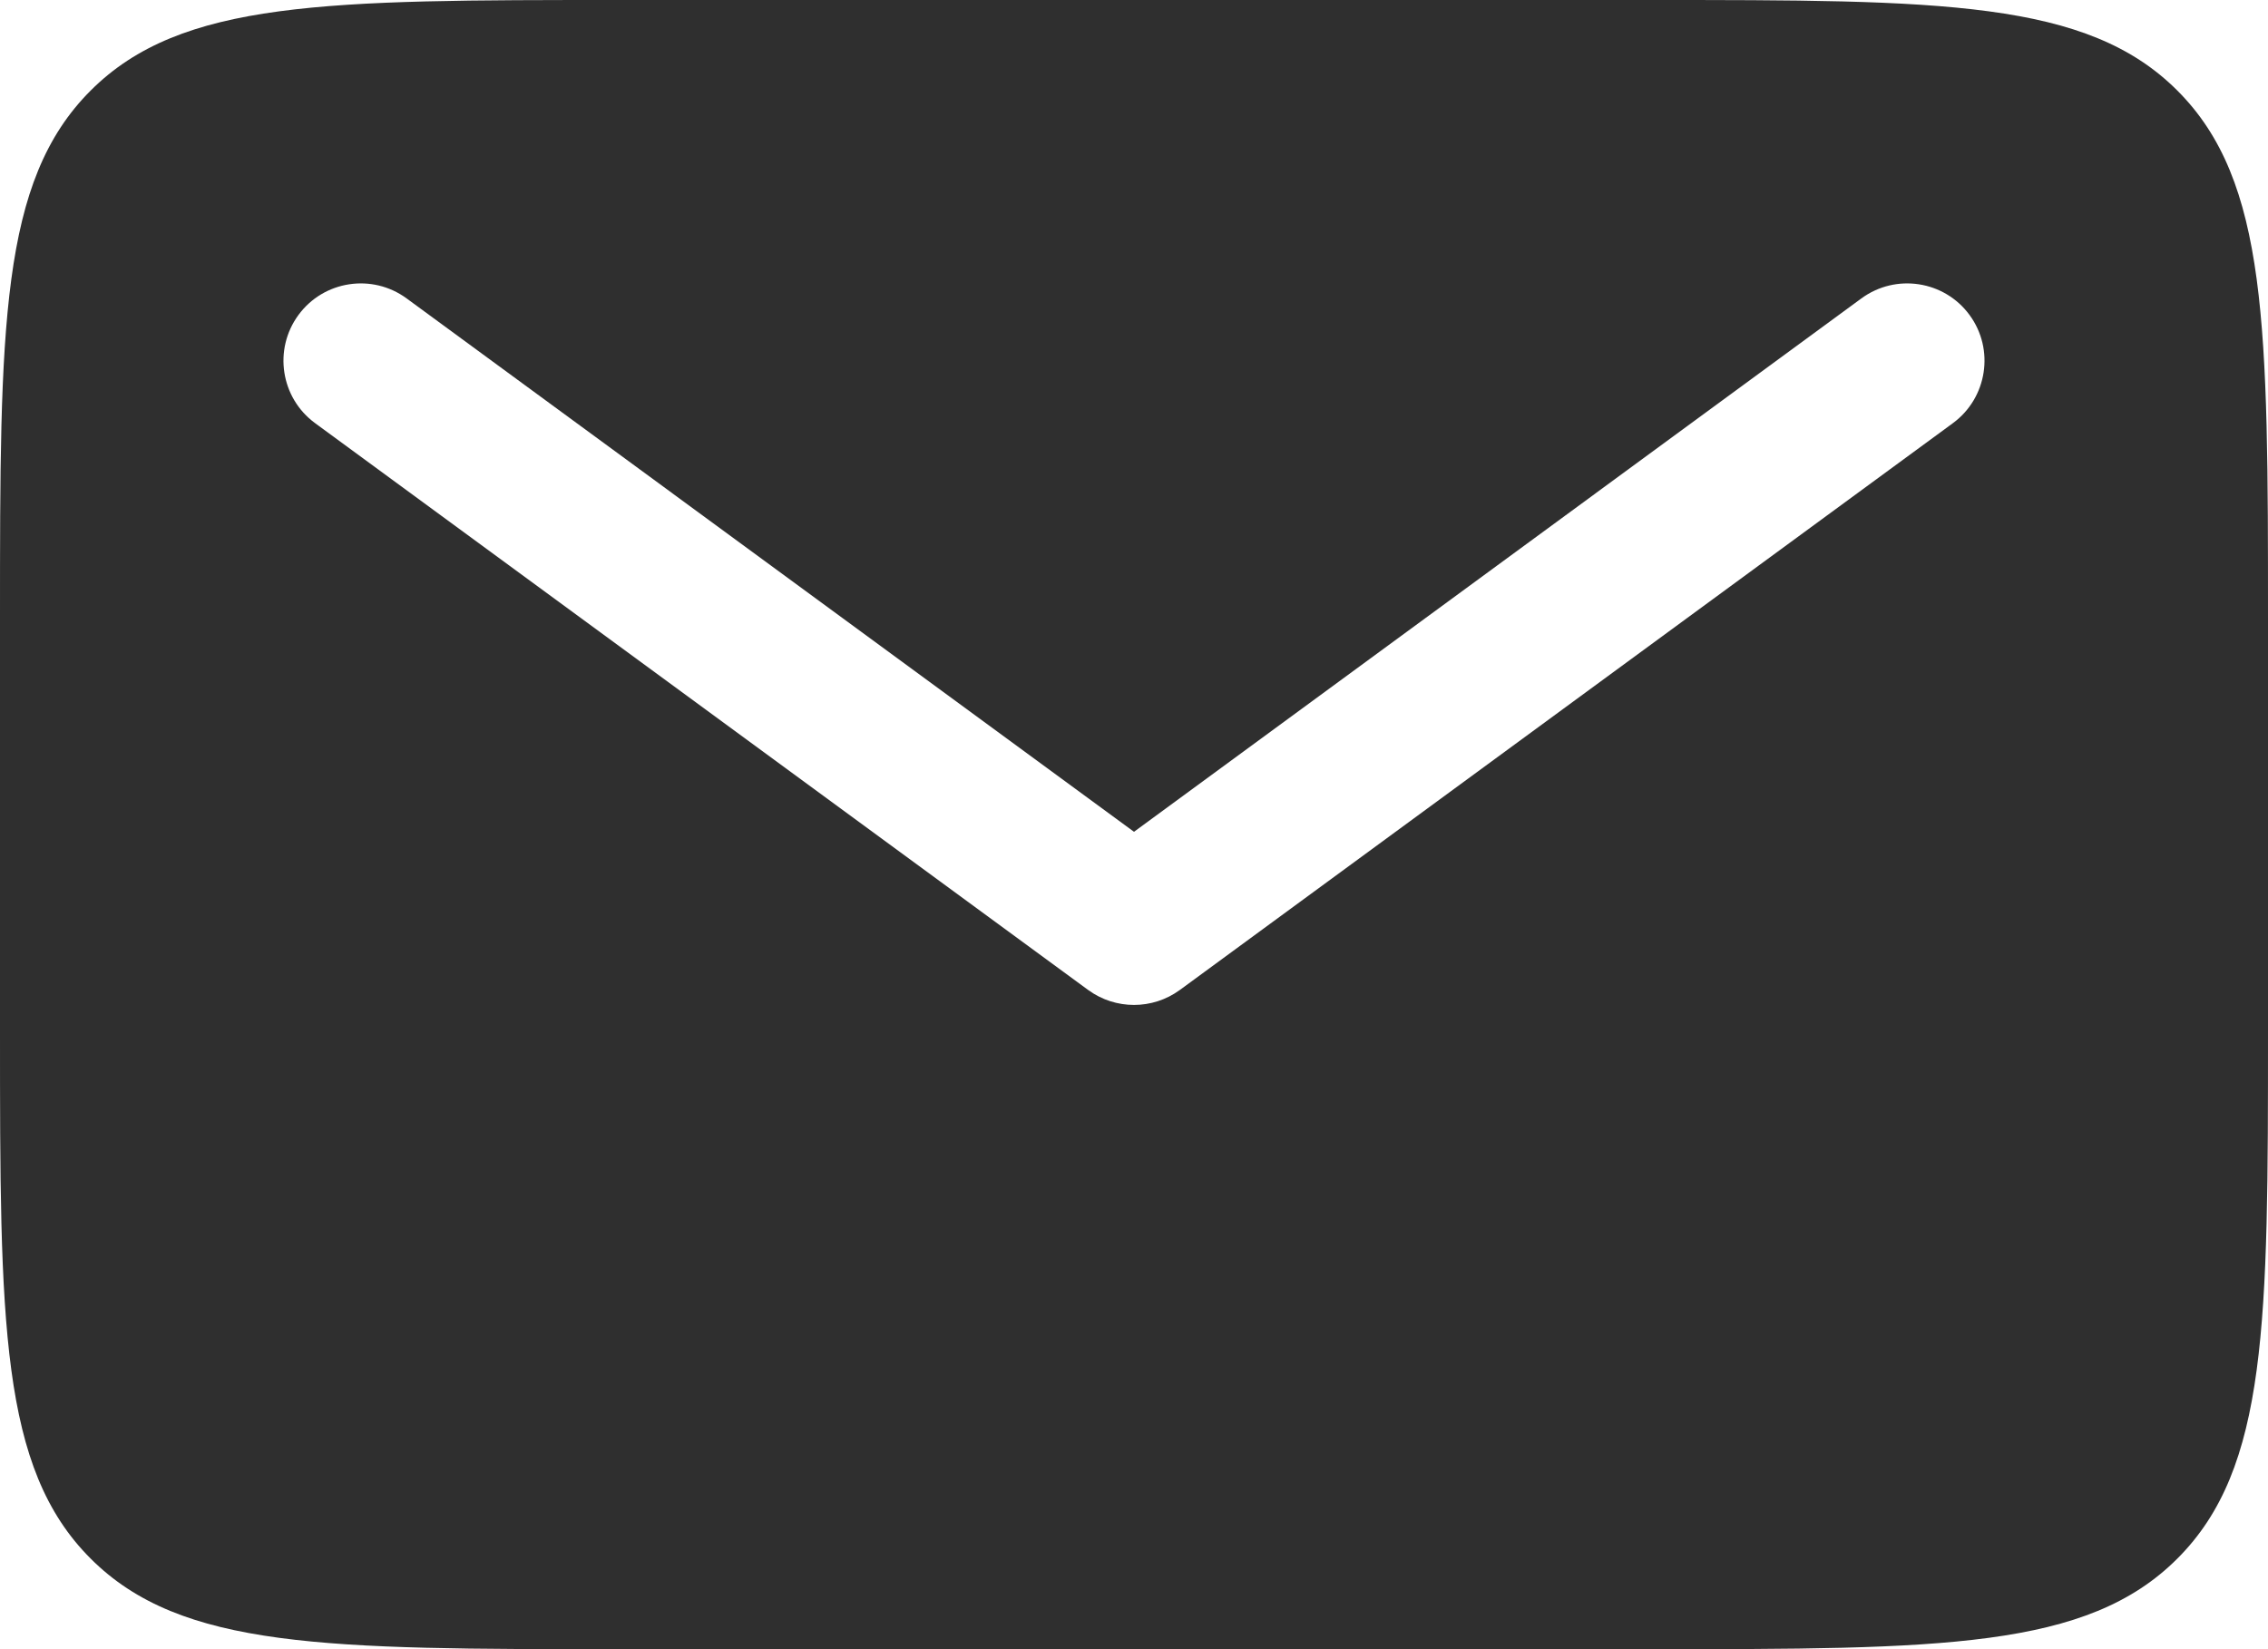
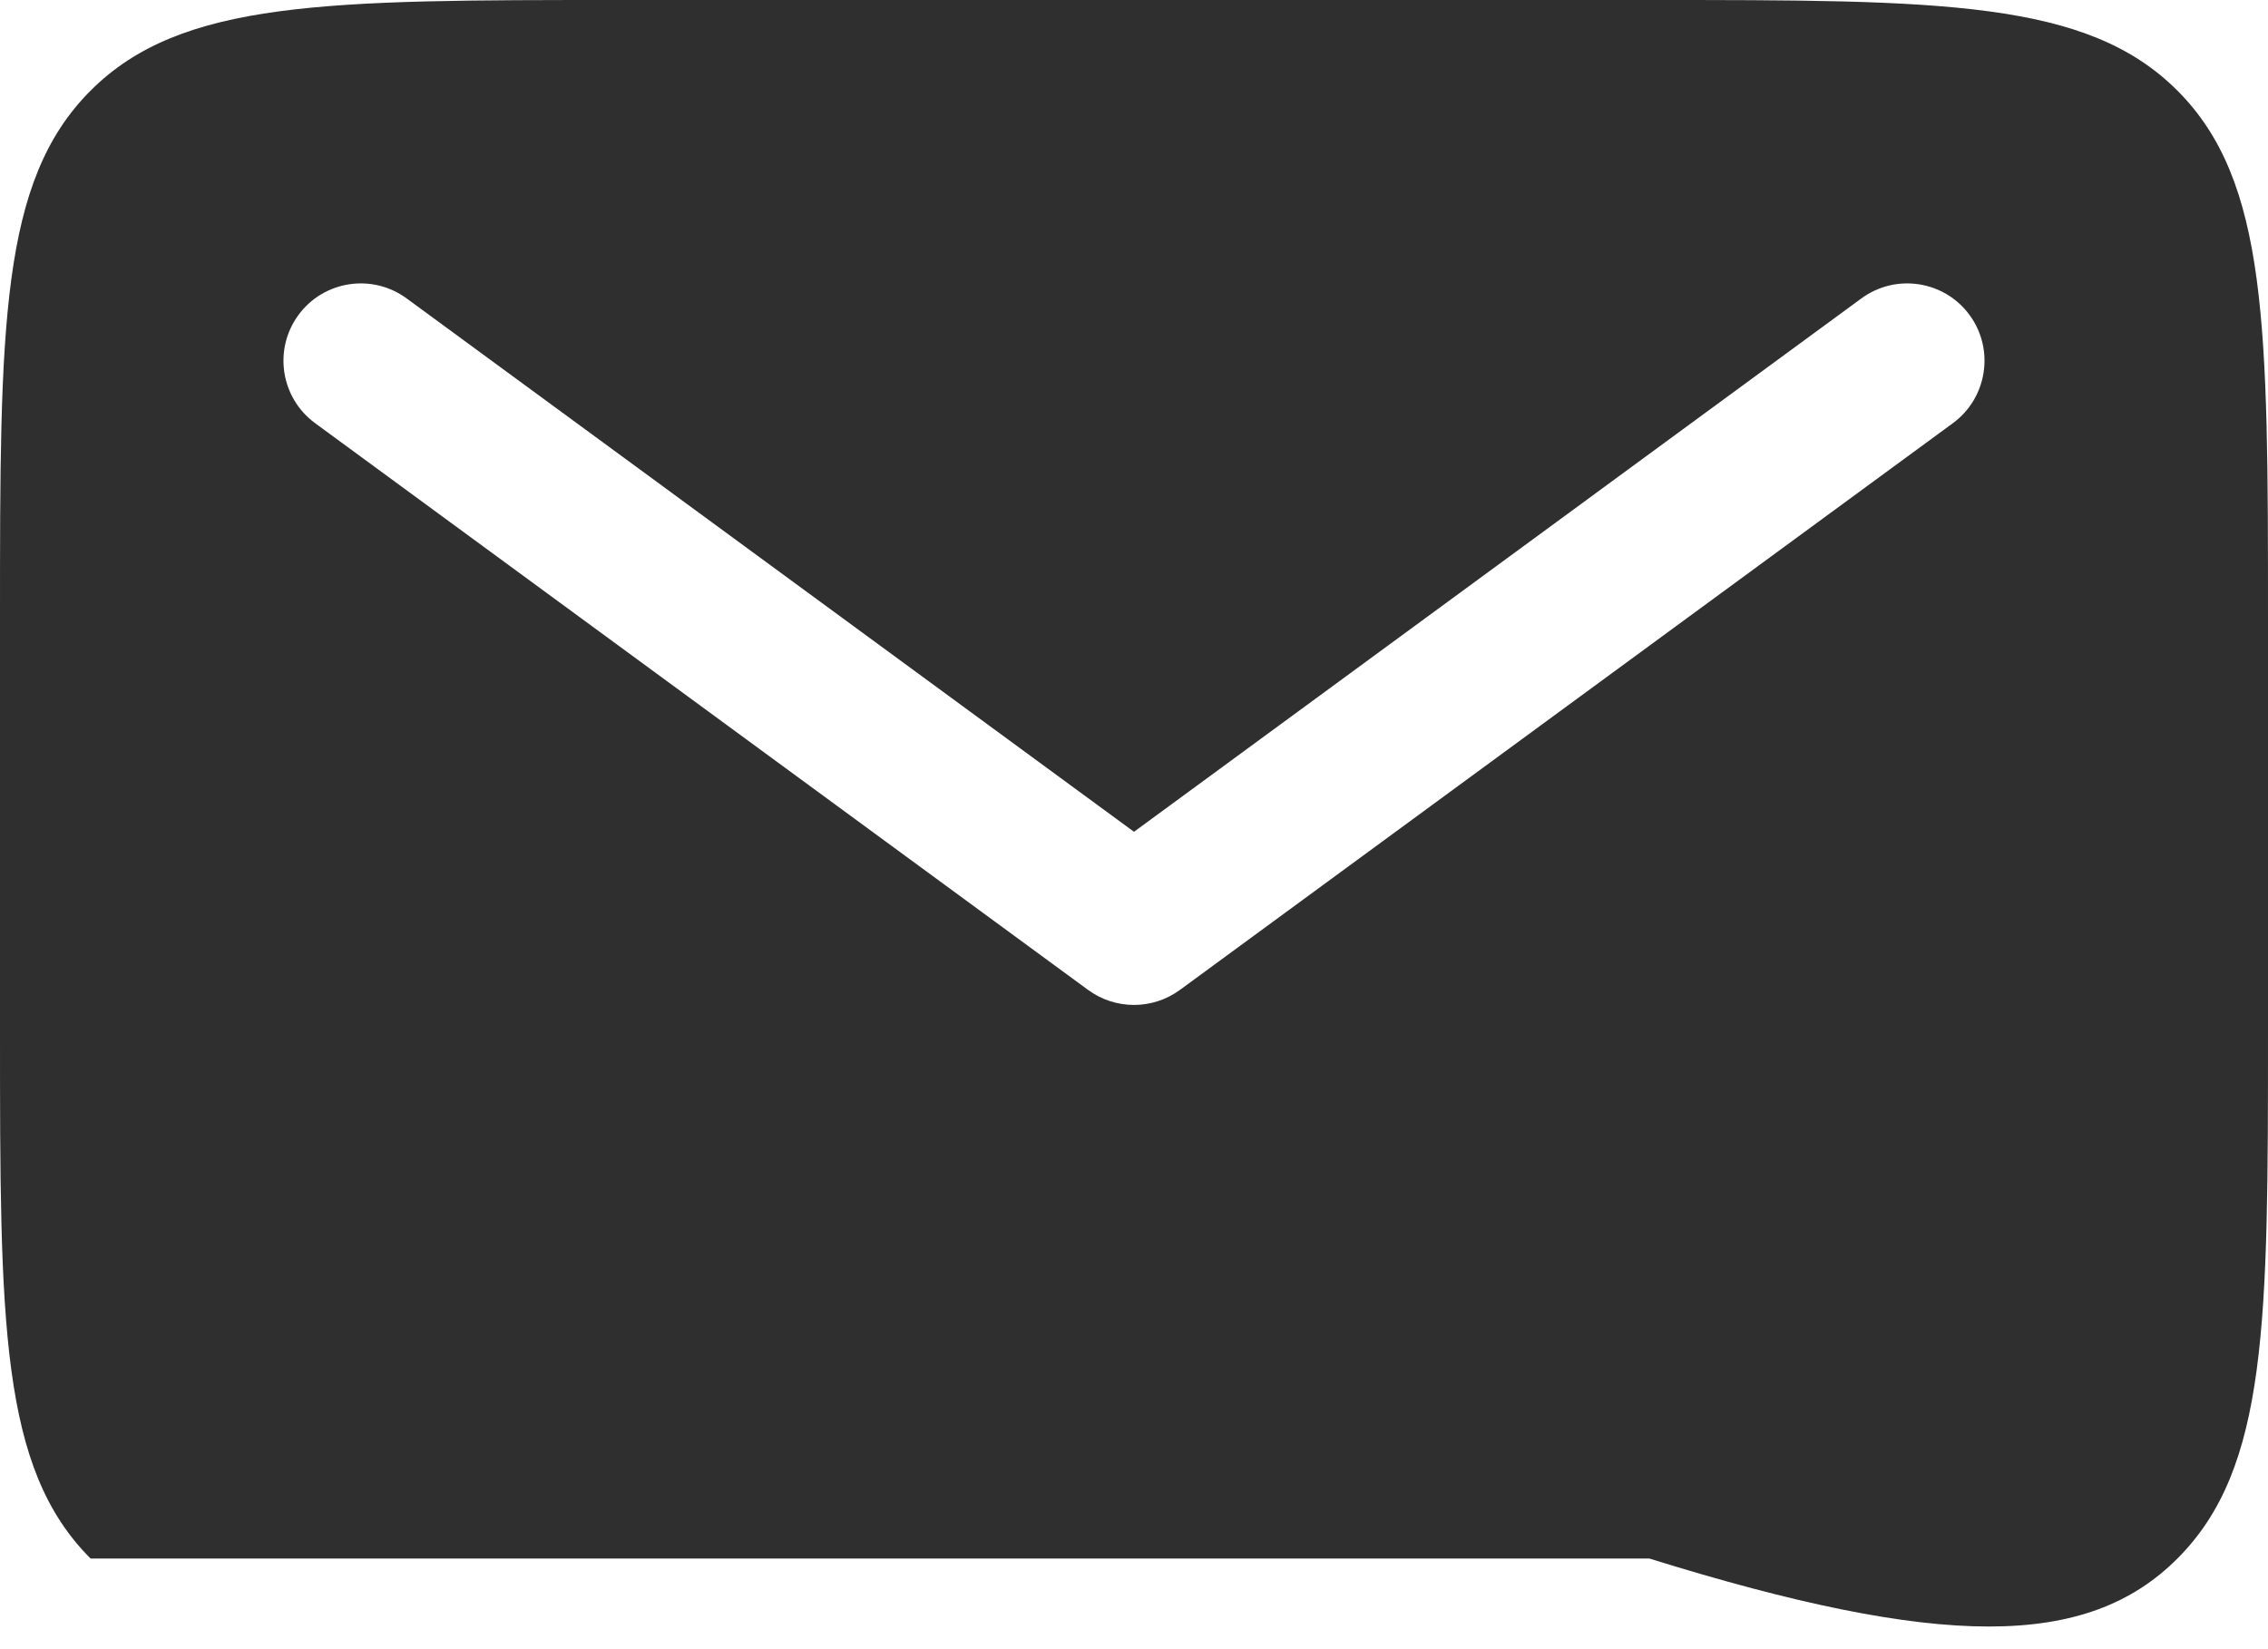
<svg xmlns="http://www.w3.org/2000/svg" width="22" height="16" viewBox="0 0 22 16" fill="none">
-   <path fill-rule="evenodd" clip-rule="evenodd" d="M0.879 0.879C0 1.757 0 3.172 0 6V10C0 12.828 0 14.243 0.879 15.121C1.757 16 3.172 16 6 16H16C18.828 16 20.243 16 21.121 15.121C22 14.243 22 12.828 22 10V6C22 3.172 22 1.757 21.121 0.879C20.243 0 18.828 0 16 0H6C3.172 0 1.757 0 0.879 0.879ZM3.944 2.895C3.61 2.65 3.14 2.722 2.895 3.056C2.65 3.39 2.722 3.86 3.056 4.105L10.556 9.605C10.82 9.798 11.18 9.798 11.444 9.605L18.944 4.105C19.277 3.86 19.35 3.39 19.105 3.056C18.86 2.722 18.39 2.65 18.056 2.895L11 8.07L3.944 2.895Z" fill="#2F2F2F" />
+   <path fill-rule="evenodd" clip-rule="evenodd" d="M0.879 0.879C0 1.757 0 3.172 0 6V10C0 12.828 0 14.243 0.879 15.121H16C18.828 16 20.243 16 21.121 15.121C22 14.243 22 12.828 22 10V6C22 3.172 22 1.757 21.121 0.879C20.243 0 18.828 0 16 0H6C3.172 0 1.757 0 0.879 0.879ZM3.944 2.895C3.61 2.65 3.14 2.722 2.895 3.056C2.65 3.39 2.722 3.86 3.056 4.105L10.556 9.605C10.82 9.798 11.18 9.798 11.444 9.605L18.944 4.105C19.277 3.86 19.35 3.39 19.105 3.056C18.86 2.722 18.39 2.65 18.056 2.895L11 8.07L3.944 2.895Z" fill="#2F2F2F" />
</svg>